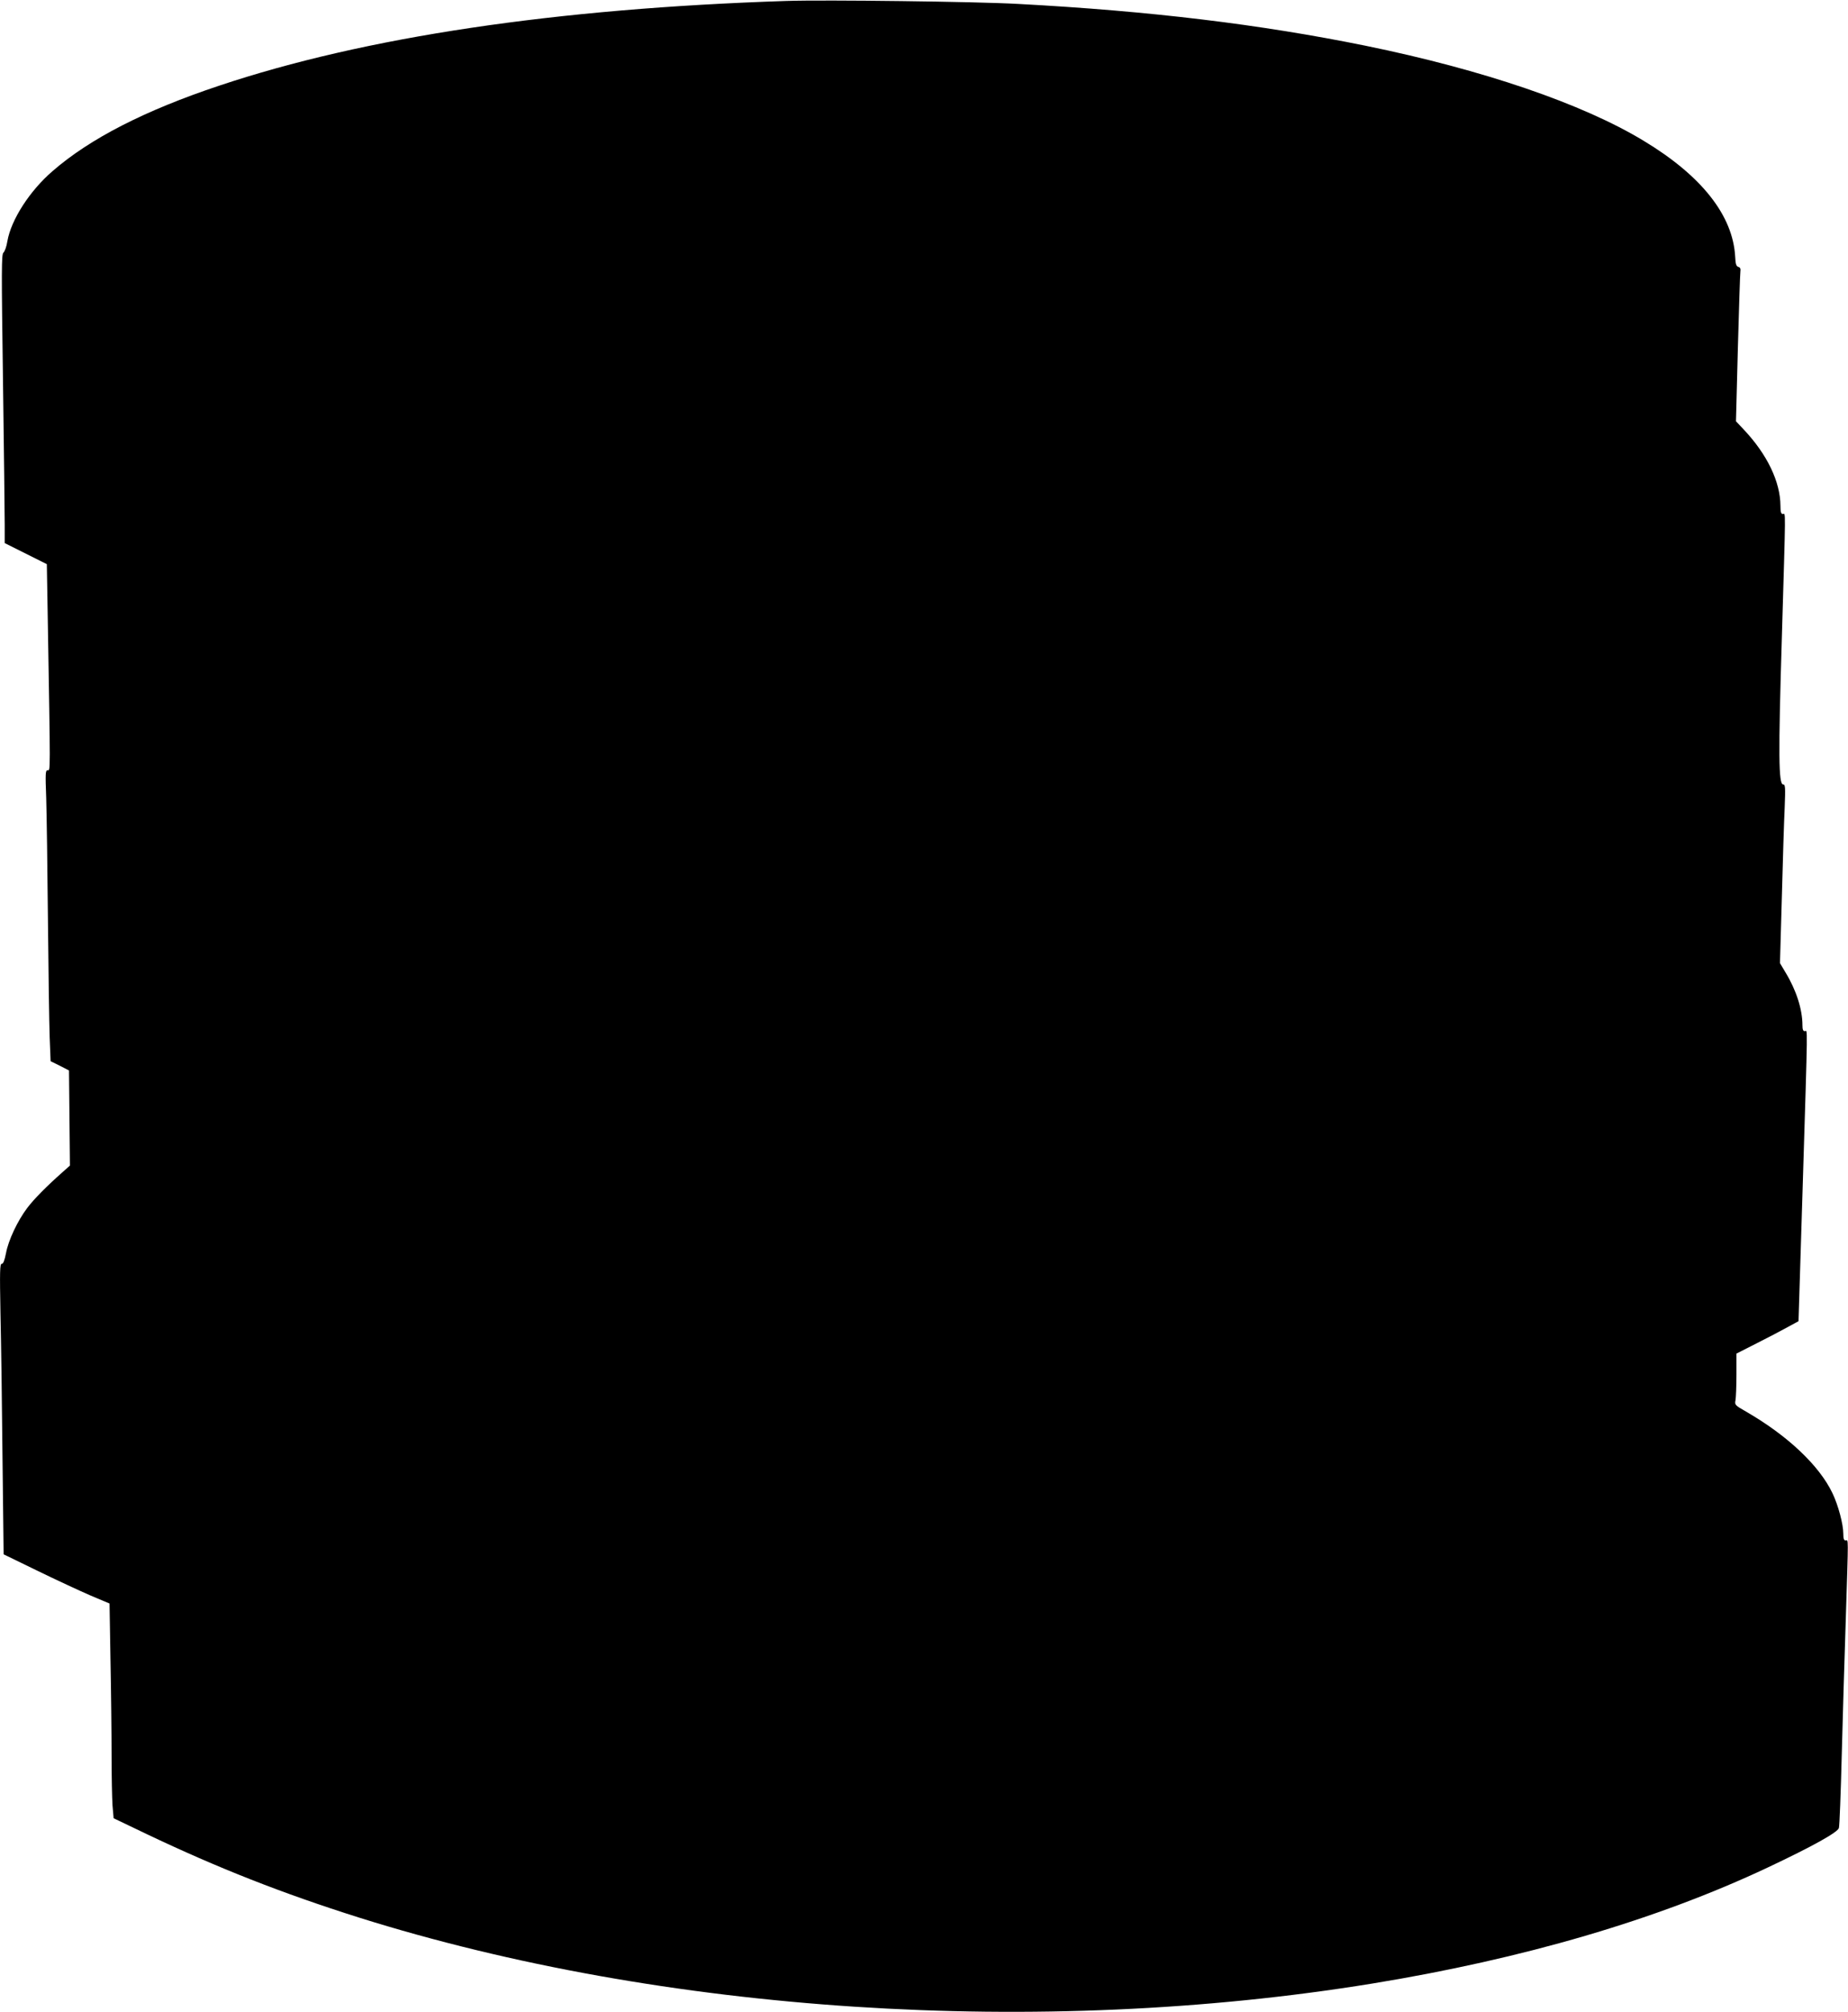
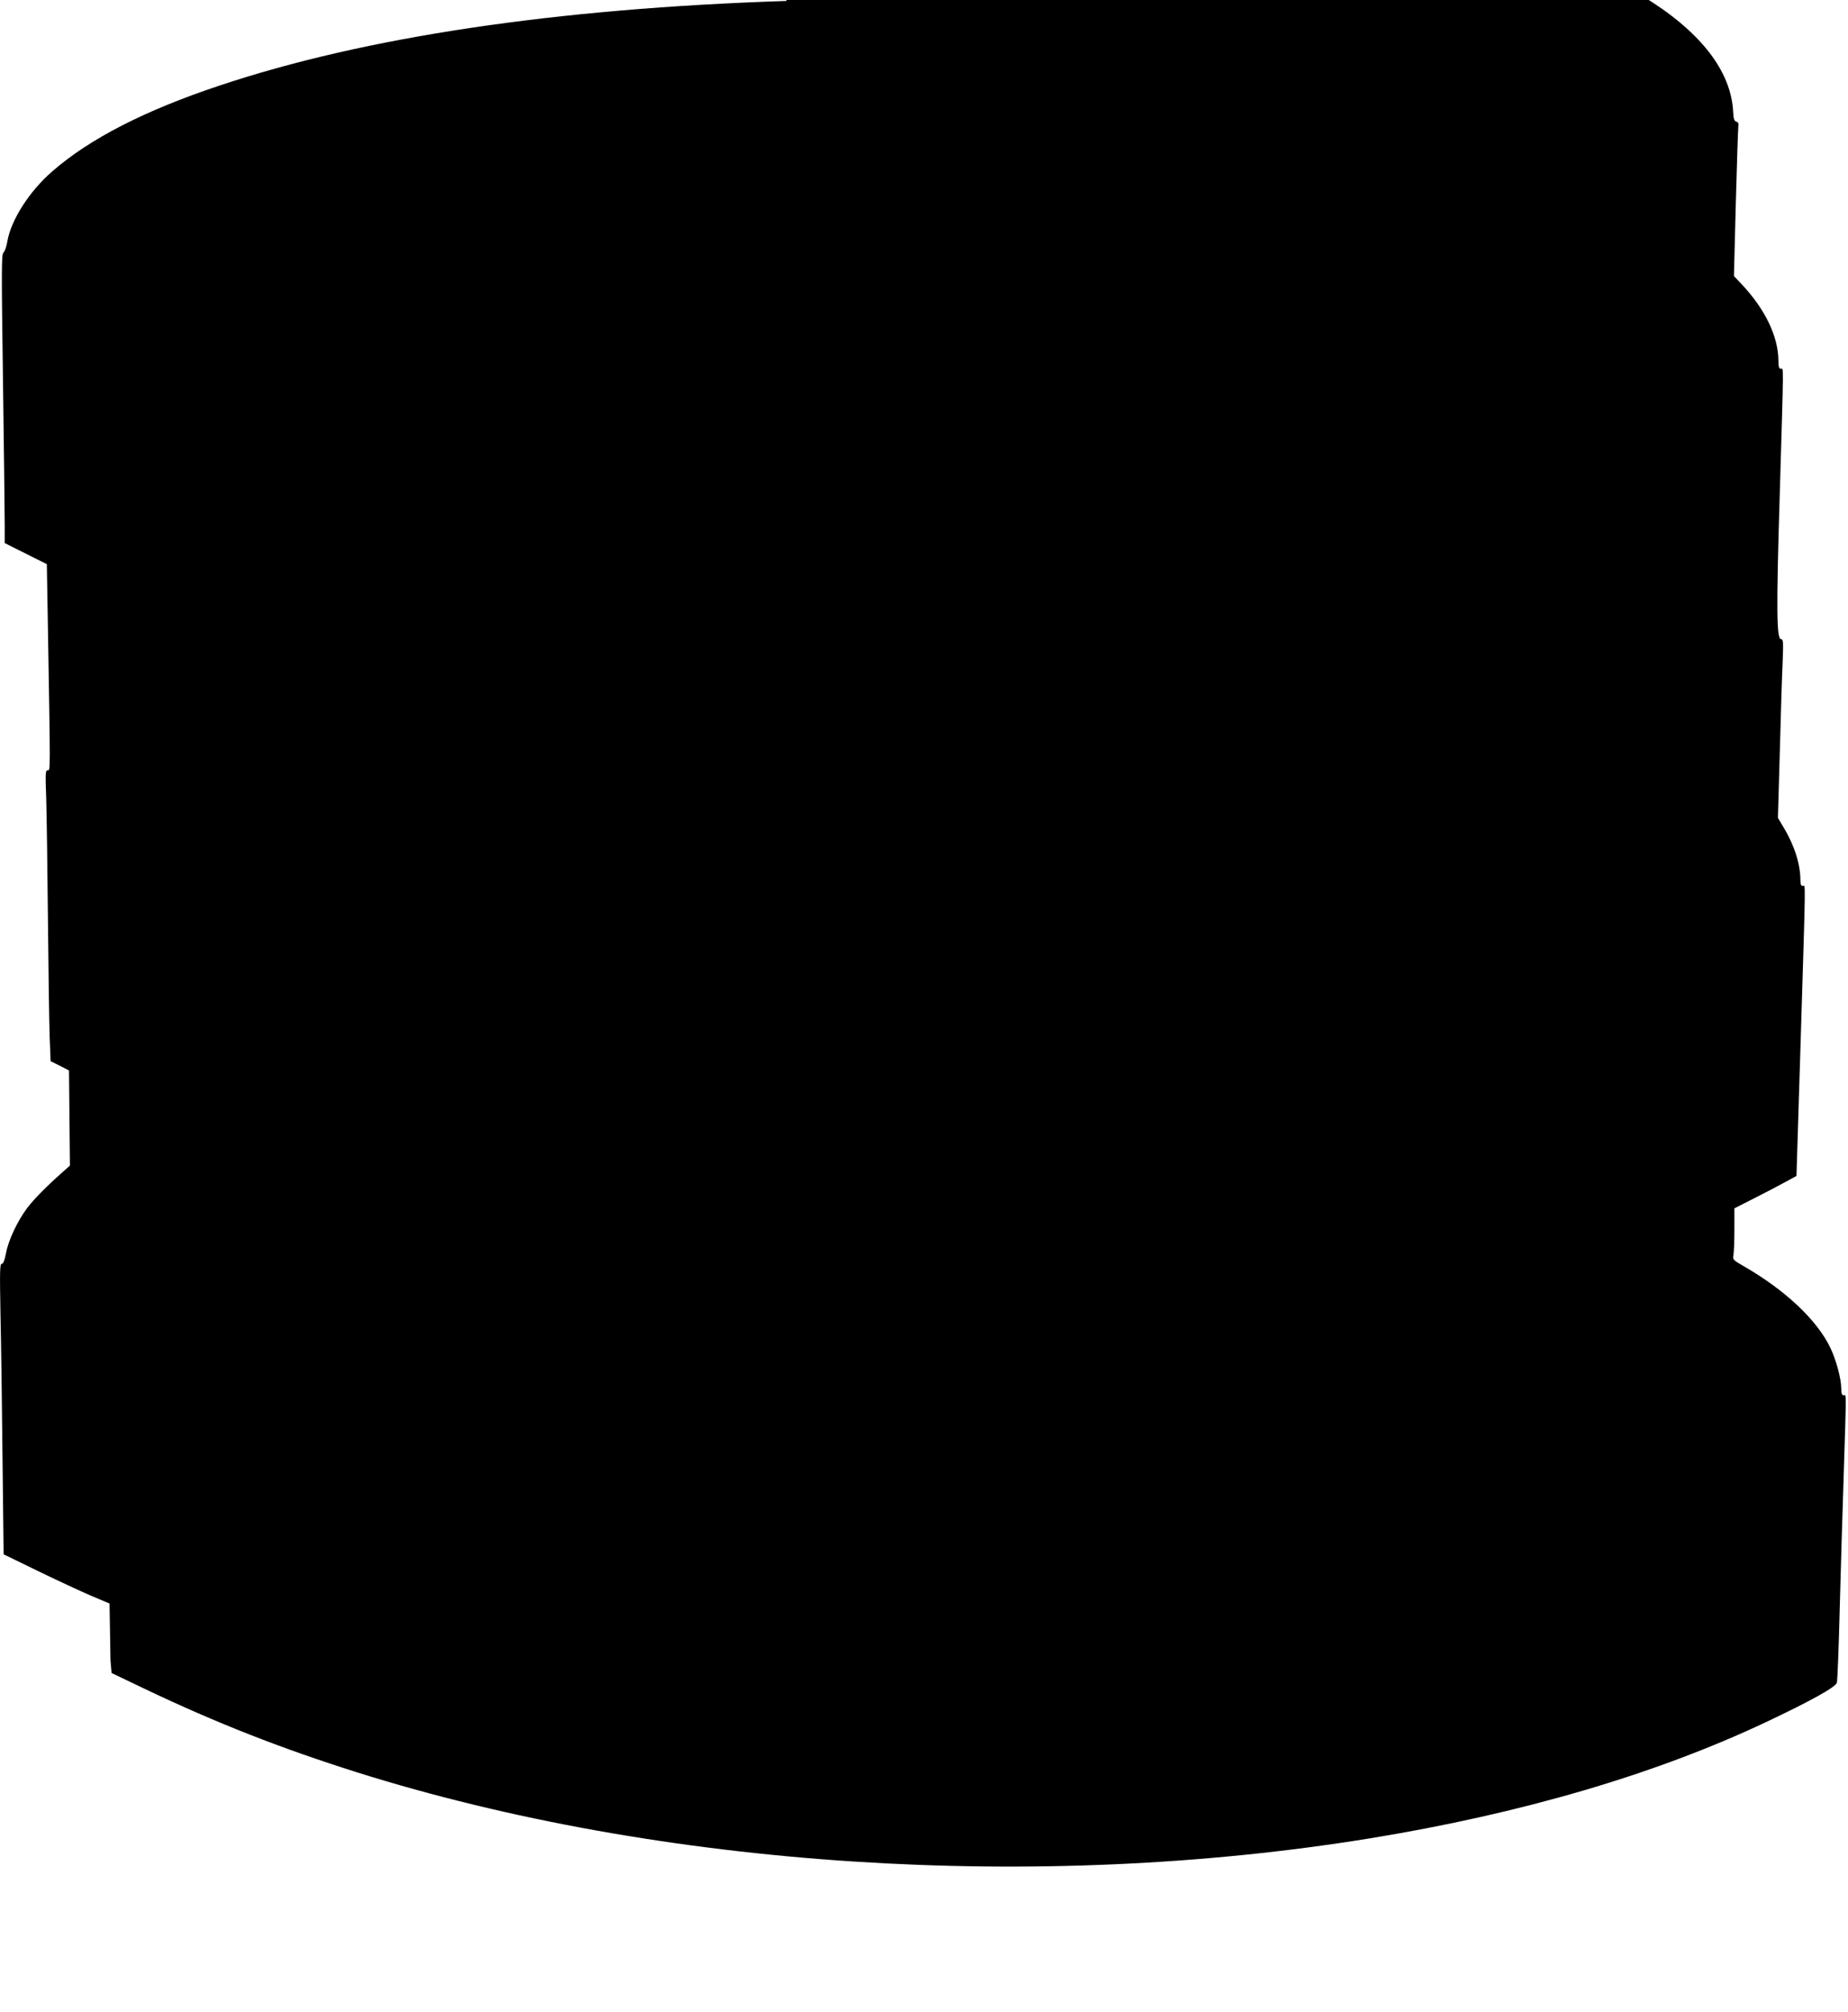
<svg xmlns="http://www.w3.org/2000/svg" version="1.0" width="1176pt" height="1280pt" viewBox="0 0 1176 1280" preserveAspectRatio="xMidYMid meet">
  <g transform="translate(0,1280) scale(0.1,-0.1)" fill="#000000" stroke="none">
-     <path d="M5005 12794 c-1469 -48 -2683 -229 -3610 -539 -474 -158 -823 -337 -1061 -544 -144 -124 -263 -308 -287 -445 -5 -34 -17 -66 -25 -73 -13 -11 -13 -109 -3 -815 6 -442 11 -855 11 -918 l0 -115 134 -67 134 -67 6 -353 c17 -1007 17 -958 -1 -958 -14 0 -15 -19 -9 -177 3 -98 8 -446 11 -773 3 -327 8 -664 11 -748 l6 -153 59 -29 58 -30 3 -302 3 -303 -45 -40 c-104 -92 -185 -174 -227 -230 -61 -81 -120 -205 -135 -288 -9 -45 -17 -67 -27 -67 -12 0 -13 -46 -8 -318 4 -174 10 -590 13 -924 l7 -606 216 -105 c119 -58 270 -128 337 -157 l121 -51 6 -361 c4 -199 7 -470 7 -602 0 -133 3 -278 6 -322 l7 -81 211 -101 c456 -217 861 -376 1351 -531 1935 -608 4329 -764 6445 -420 963 157 1816 407 2520 739 284 134 444 223 452 251 4 13 12 220 18 459 6 239 18 633 26 875 17 543 17 495 -1 495 -11 0 -15 11 -15 43 0 60 -32 181 -69 258 -84 176 -285 366 -550 519 -70 40 -73 43 -67 72 3 17 6 90 6 164 l0 133 128 65 c70 35 159 82 197 103 l70 38 27 870 c33 1070 31 975 13 975 -11 0 -15 11 -15 38 0 100 -39 223 -108 336 l-35 59 12 421 c6 232 14 487 18 569 5 129 4 147 -10 147 -29 0 -31 185 -8 935 25 853 25 785 6 785 -11 0 -15 13 -15 53 -1 152 -84 326 -234 485 l-49 52 12 463 c7 254 14 474 16 488 3 19 -1 28 -13 31 -13 4 -18 18 -20 64 -14 262 -212 515 -582 738 -389 236 -1022 452 -1770 605 -669 136 -1370 221 -2210 266 -264 15 -1230 27 -1475 19z" />
+     <path d="M5005 12794 c-1469 -48 -2683 -229 -3610 -539 -474 -158 -823 -337 -1061 -544 -144 -124 -263 -308 -287 -445 -5 -34 -17 -66 -25 -73 -13 -11 -13 -109 -3 -815 6 -442 11 -855 11 -918 l0 -115 134 -67 134 -67 6 -353 c17 -1007 17 -958 -1 -958 -14 0 -15 -19 -9 -177 3 -98 8 -446 11 -773 3 -327 8 -664 11 -748 l6 -153 59 -29 58 -30 3 -302 3 -303 -45 -40 c-104 -92 -185 -174 -227 -230 -61 -81 -120 -205 -135 -288 -9 -45 -17 -67 -27 -67 -12 0 -13 -46 -8 -318 4 -174 10 -590 13 -924 l7 -606 216 -105 c119 -58 270 -128 337 -157 l121 -51 6 -361 l7 -81 211 -101 c456 -217 861 -376 1351 -531 1935 -608 4329 -764 6445 -420 963 157 1816 407 2520 739 284 134 444 223 452 251 4 13 12 220 18 459 6 239 18 633 26 875 17 543 17 495 -1 495 -11 0 -15 11 -15 43 0 60 -32 181 -69 258 -84 176 -285 366 -550 519 -70 40 -73 43 -67 72 3 17 6 90 6 164 l0 133 128 65 c70 35 159 82 197 103 l70 38 27 870 c33 1070 31 975 13 975 -11 0 -15 11 -15 38 0 100 -39 223 -108 336 l-35 59 12 421 c6 232 14 487 18 569 5 129 4 147 -10 147 -29 0 -31 185 -8 935 25 853 25 785 6 785 -11 0 -15 13 -15 53 -1 152 -84 326 -234 485 l-49 52 12 463 c7 254 14 474 16 488 3 19 -1 28 -13 31 -13 4 -18 18 -20 64 -14 262 -212 515 -582 738 -389 236 -1022 452 -1770 605 -669 136 -1370 221 -2210 266 -264 15 -1230 27 -1475 19z" />
  </g>
</svg>